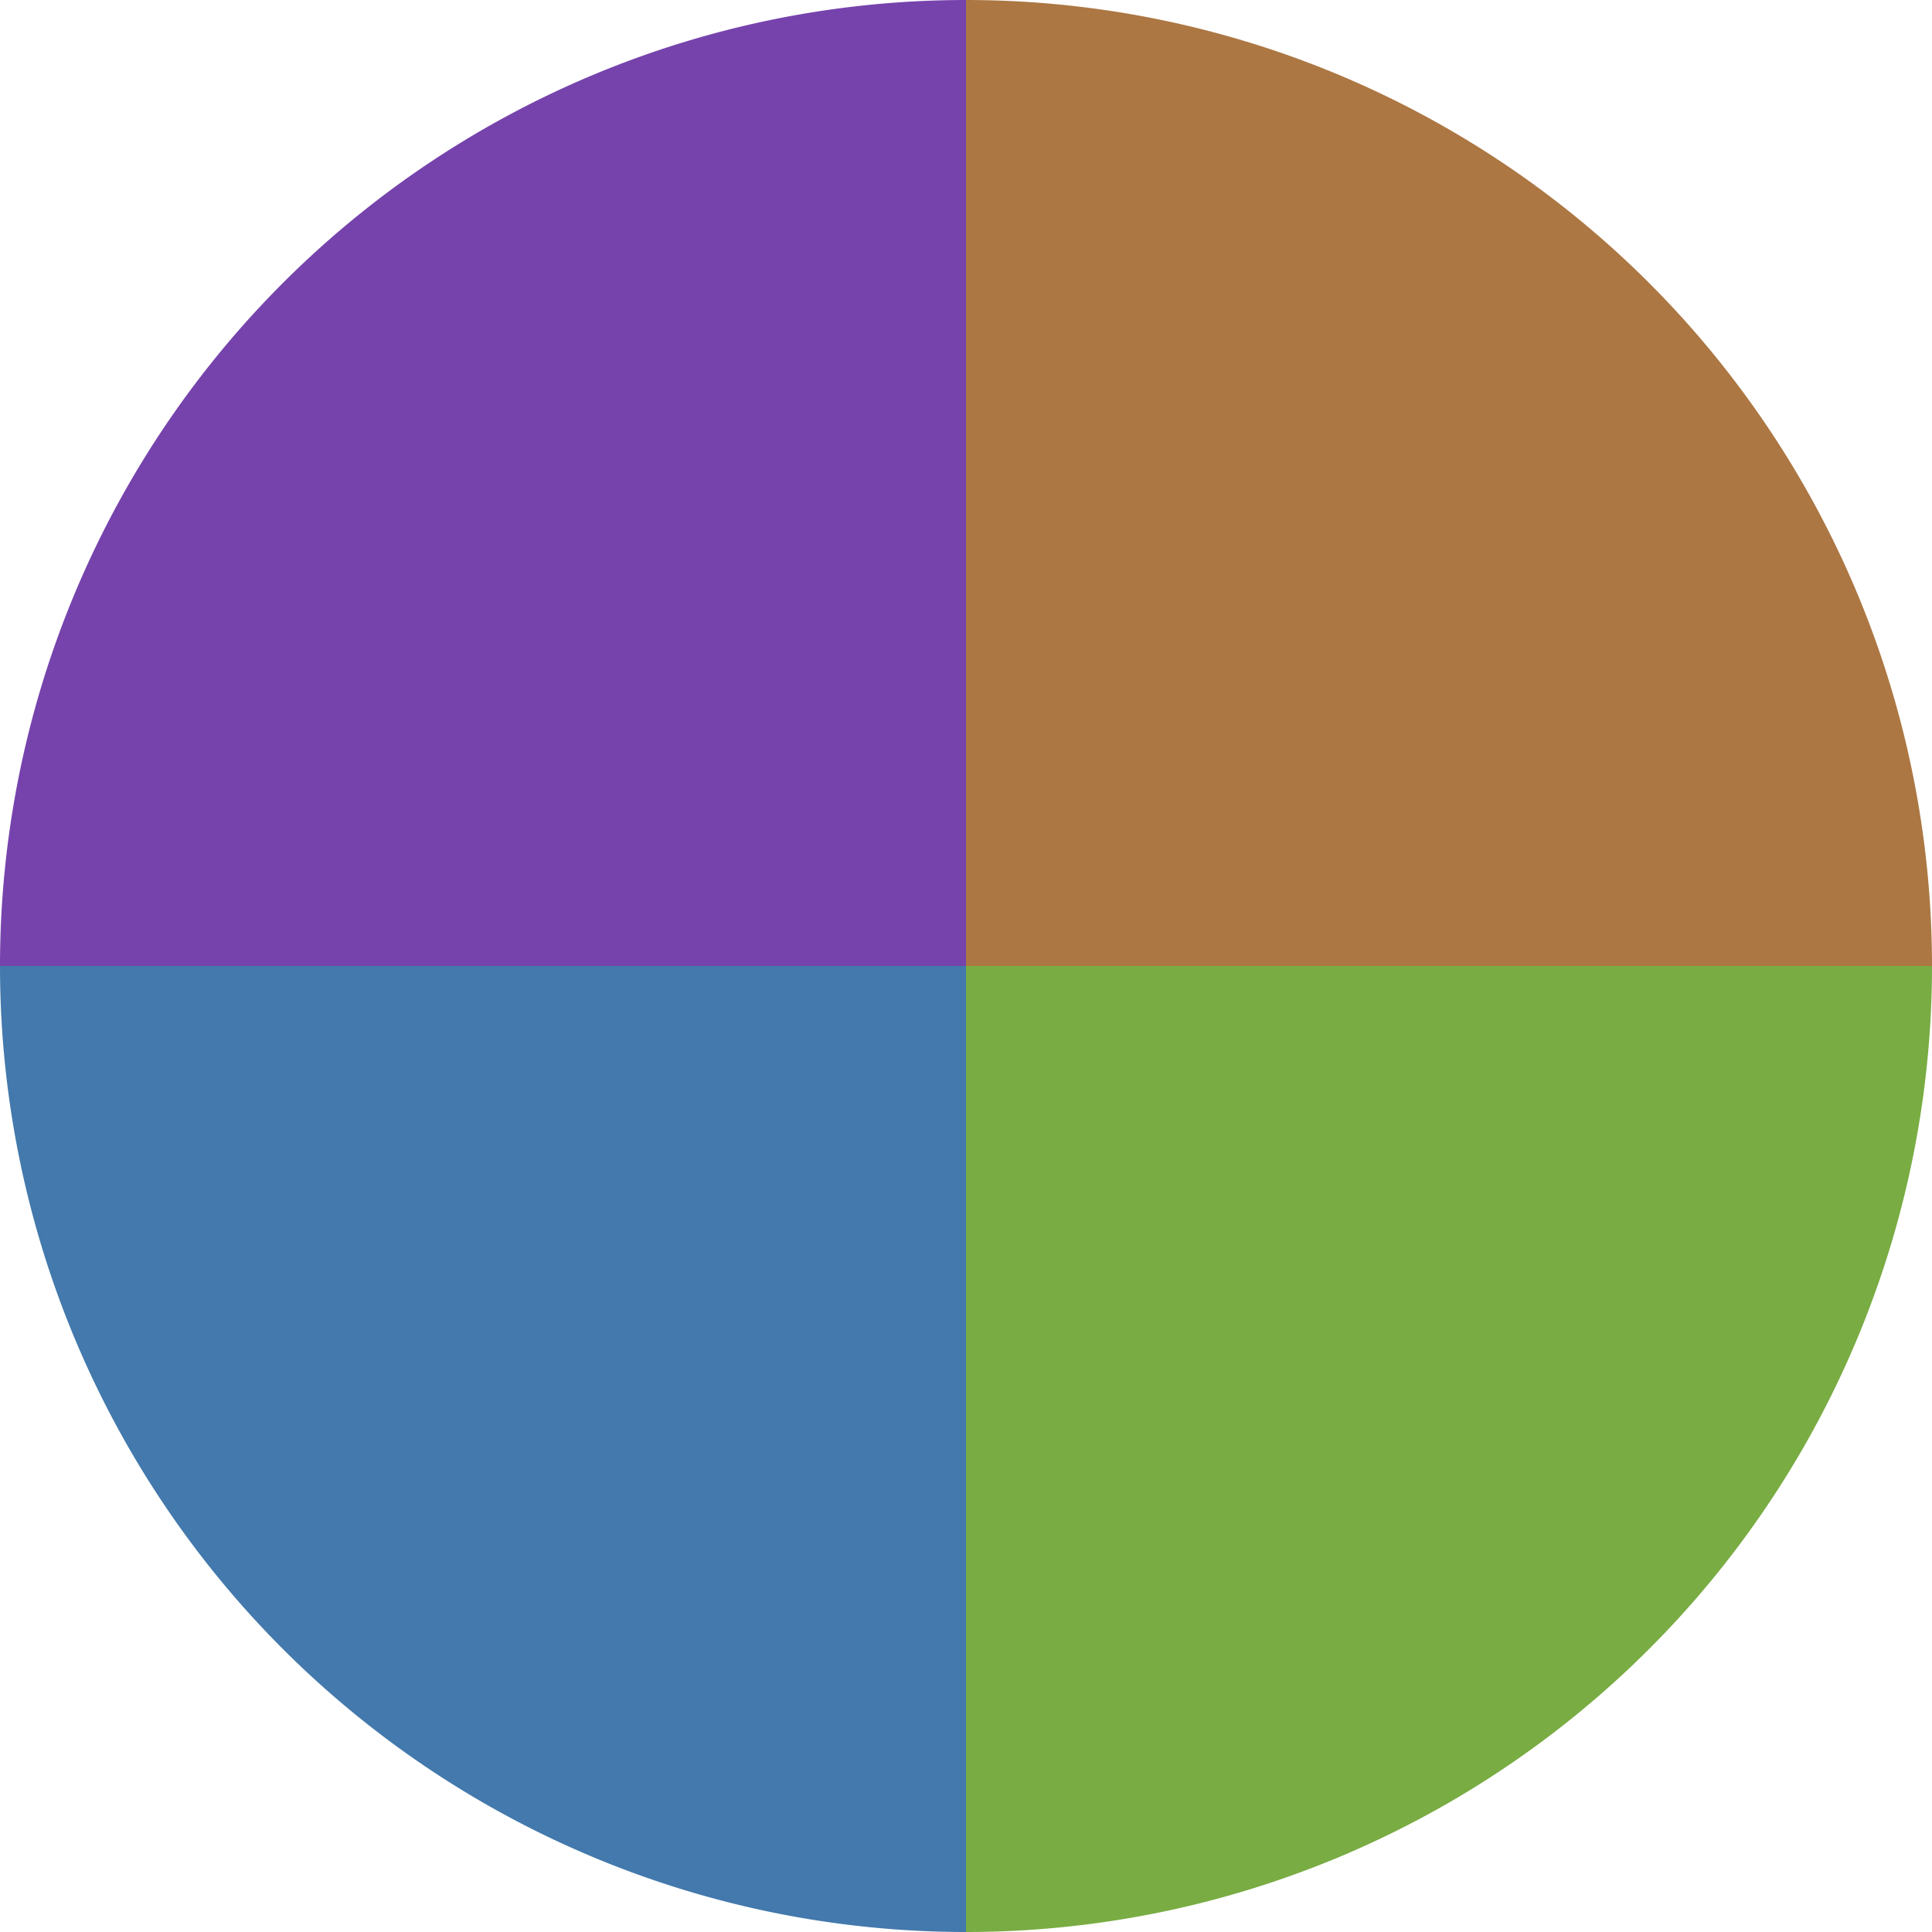
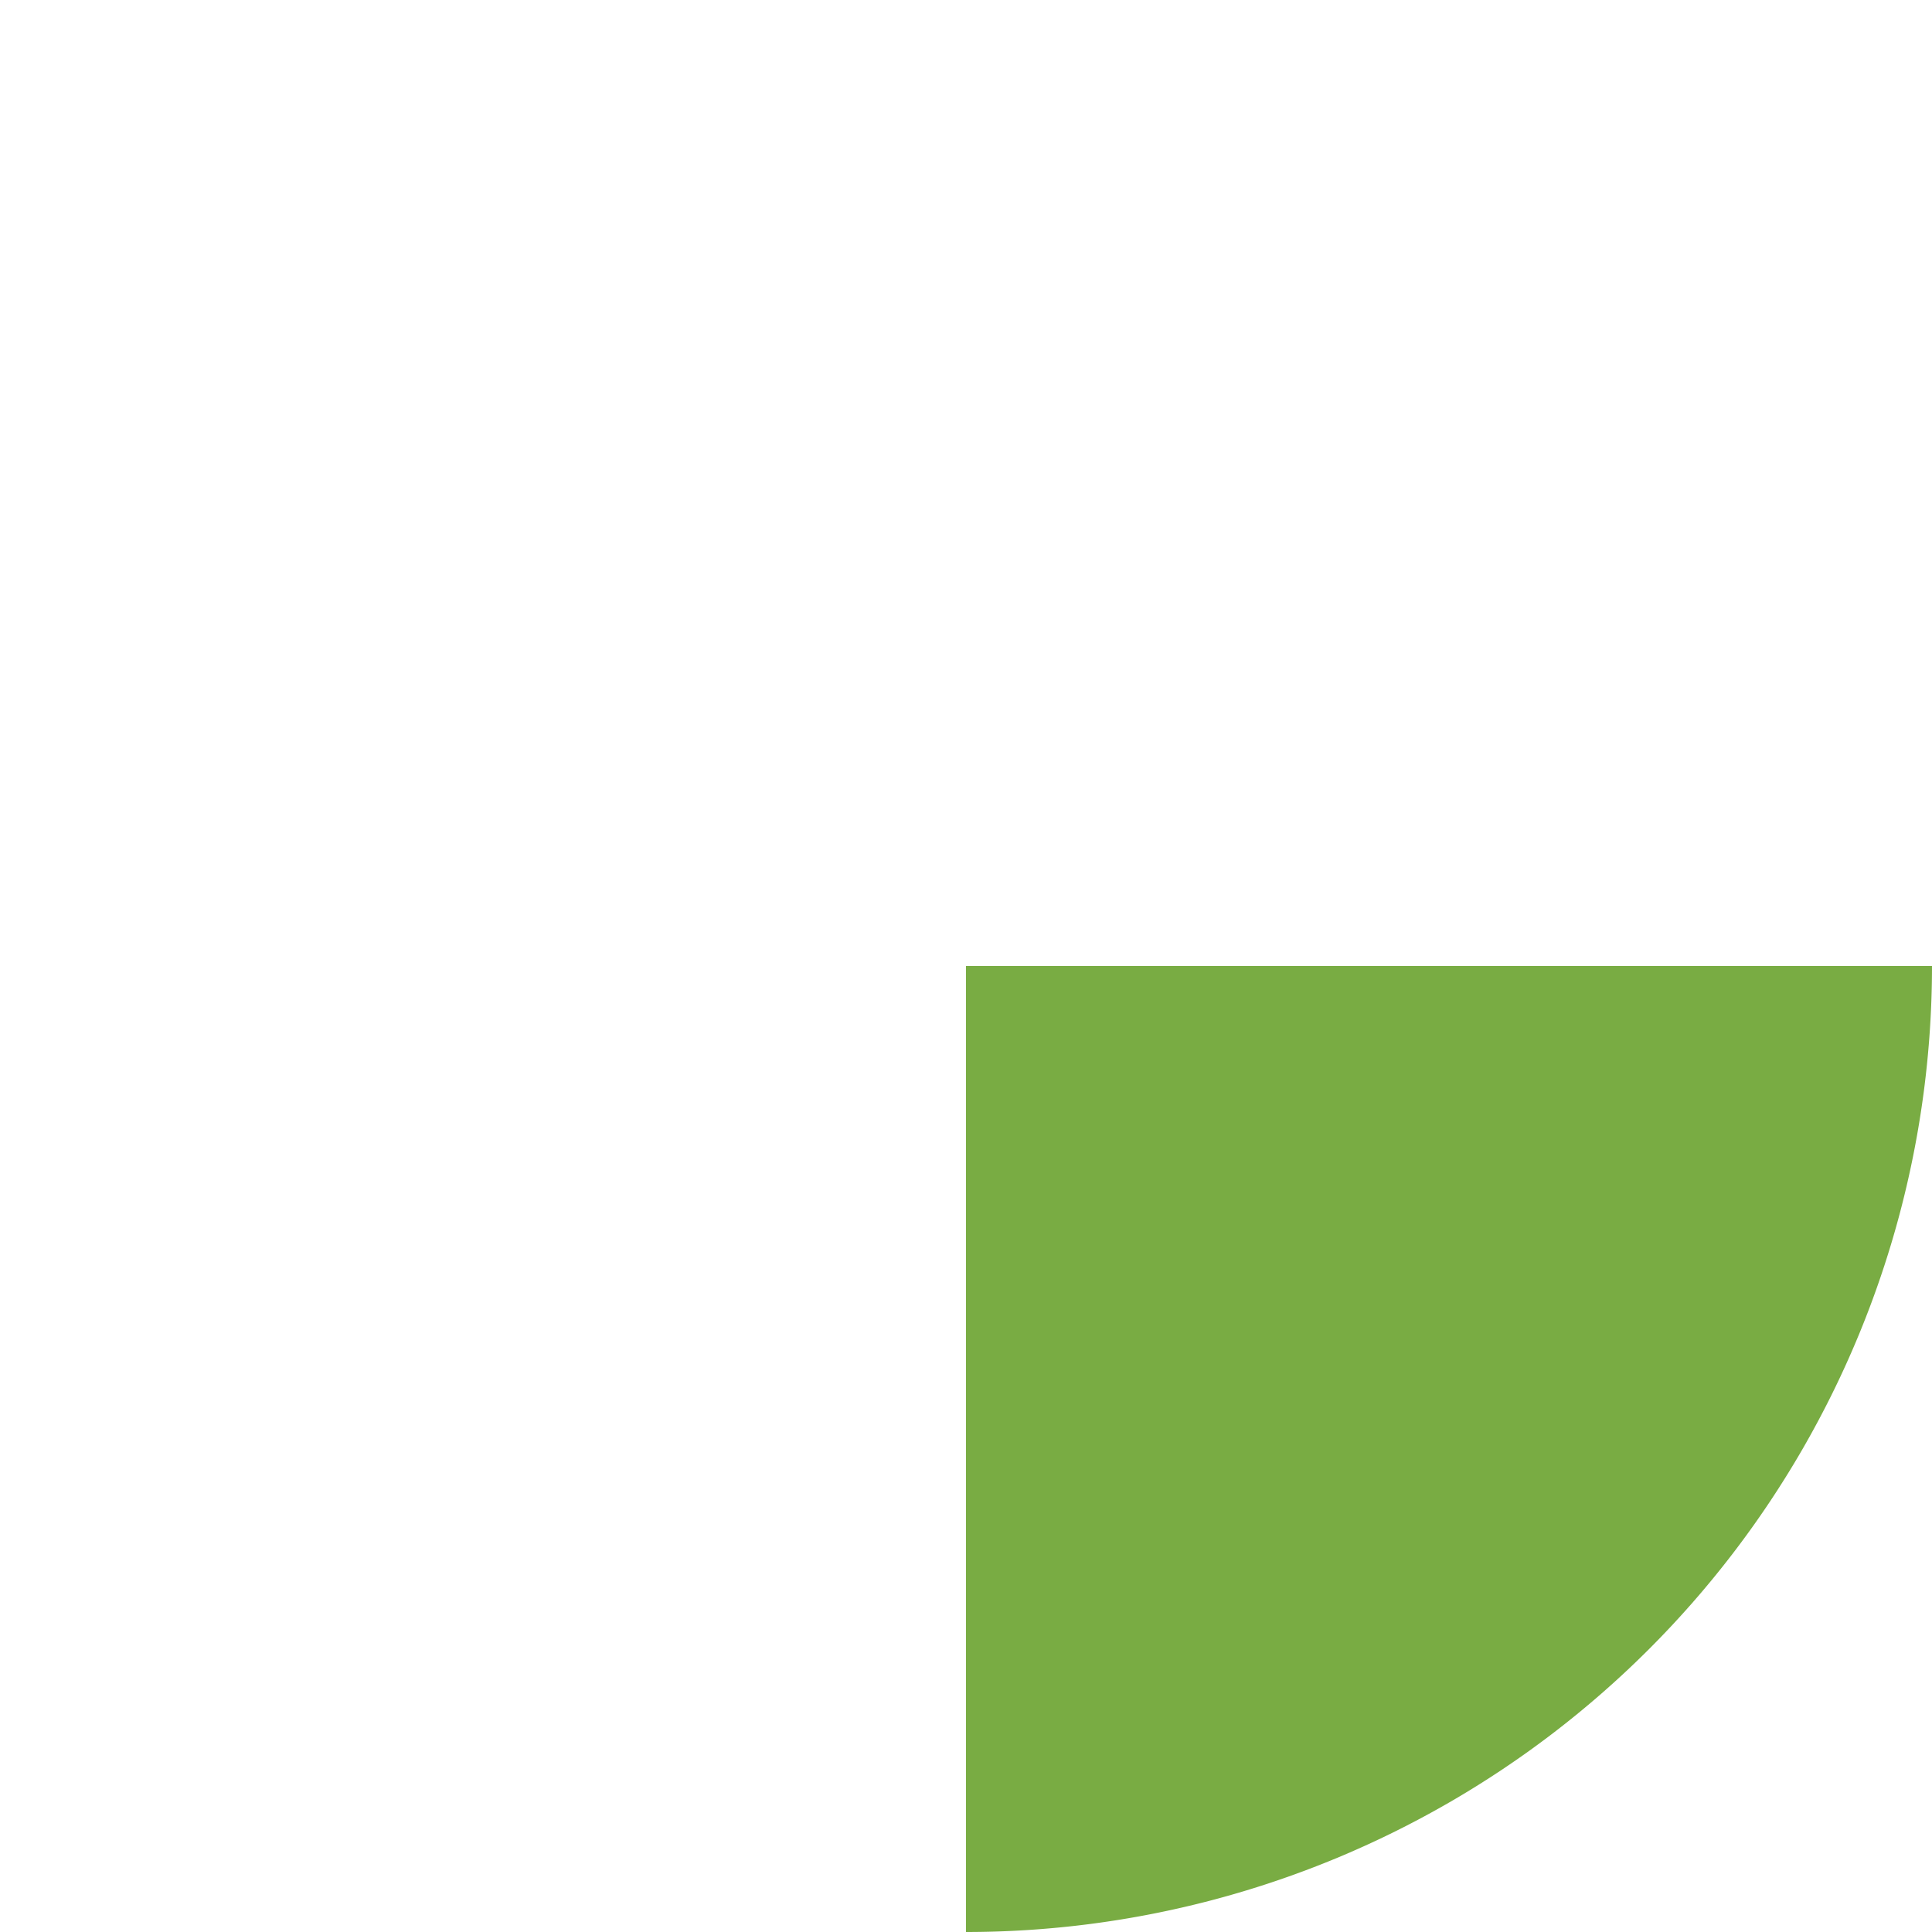
<svg xmlns="http://www.w3.org/2000/svg" width="500" height="500" viewBox="-1 -1 2 2">
-   <path d="M 0 -1               A 1,1 0 0,1 1 0             L 0,0              z" fill="#ac7743" />
  <path d="M 1 0               A 1,1 0 0,1 0 1             L 0,0              z" fill="#79ac43" />
-   <path d="M 0 1               A 1,1 0 0,1 -1 0             L 0,0              z" fill="#4379ac" />
-   <path d="M -1 0               A 1,1 0 0,1 -0 -1             L 0,0              z" fill="#7643ac" />
+   <path d="M 0 1               L 0,0              z" fill="#4379ac" />
</svg>